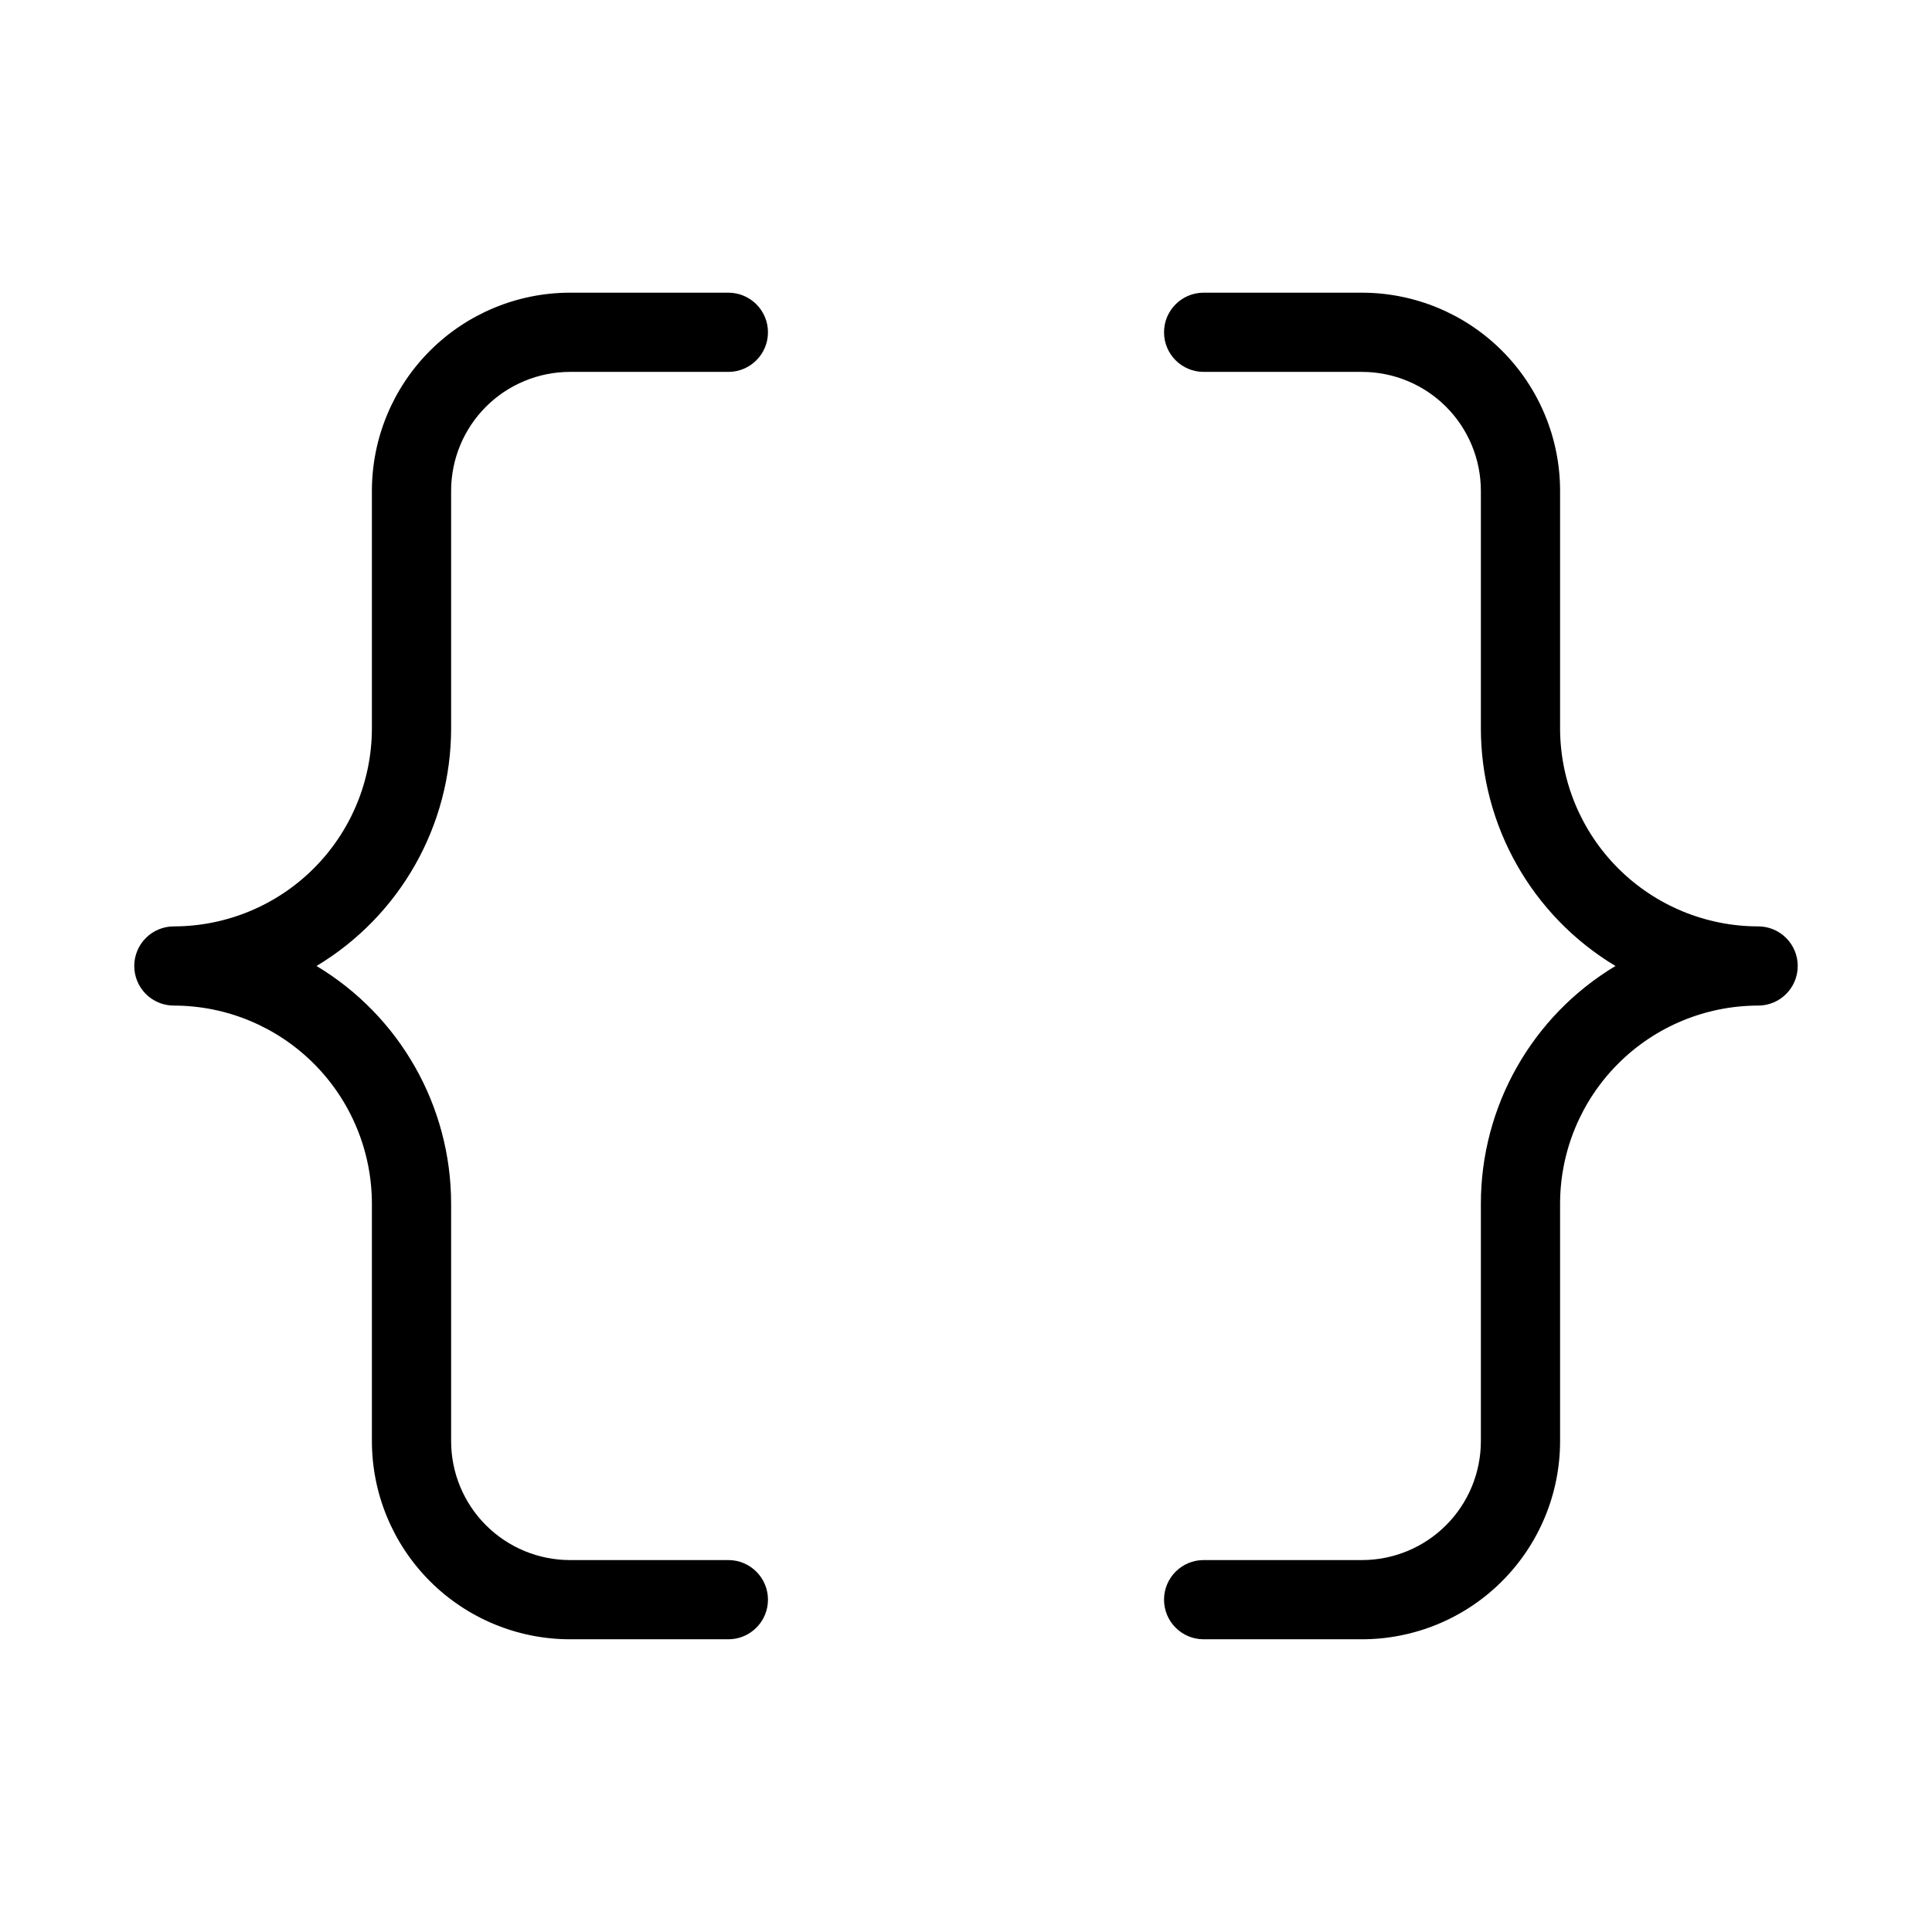
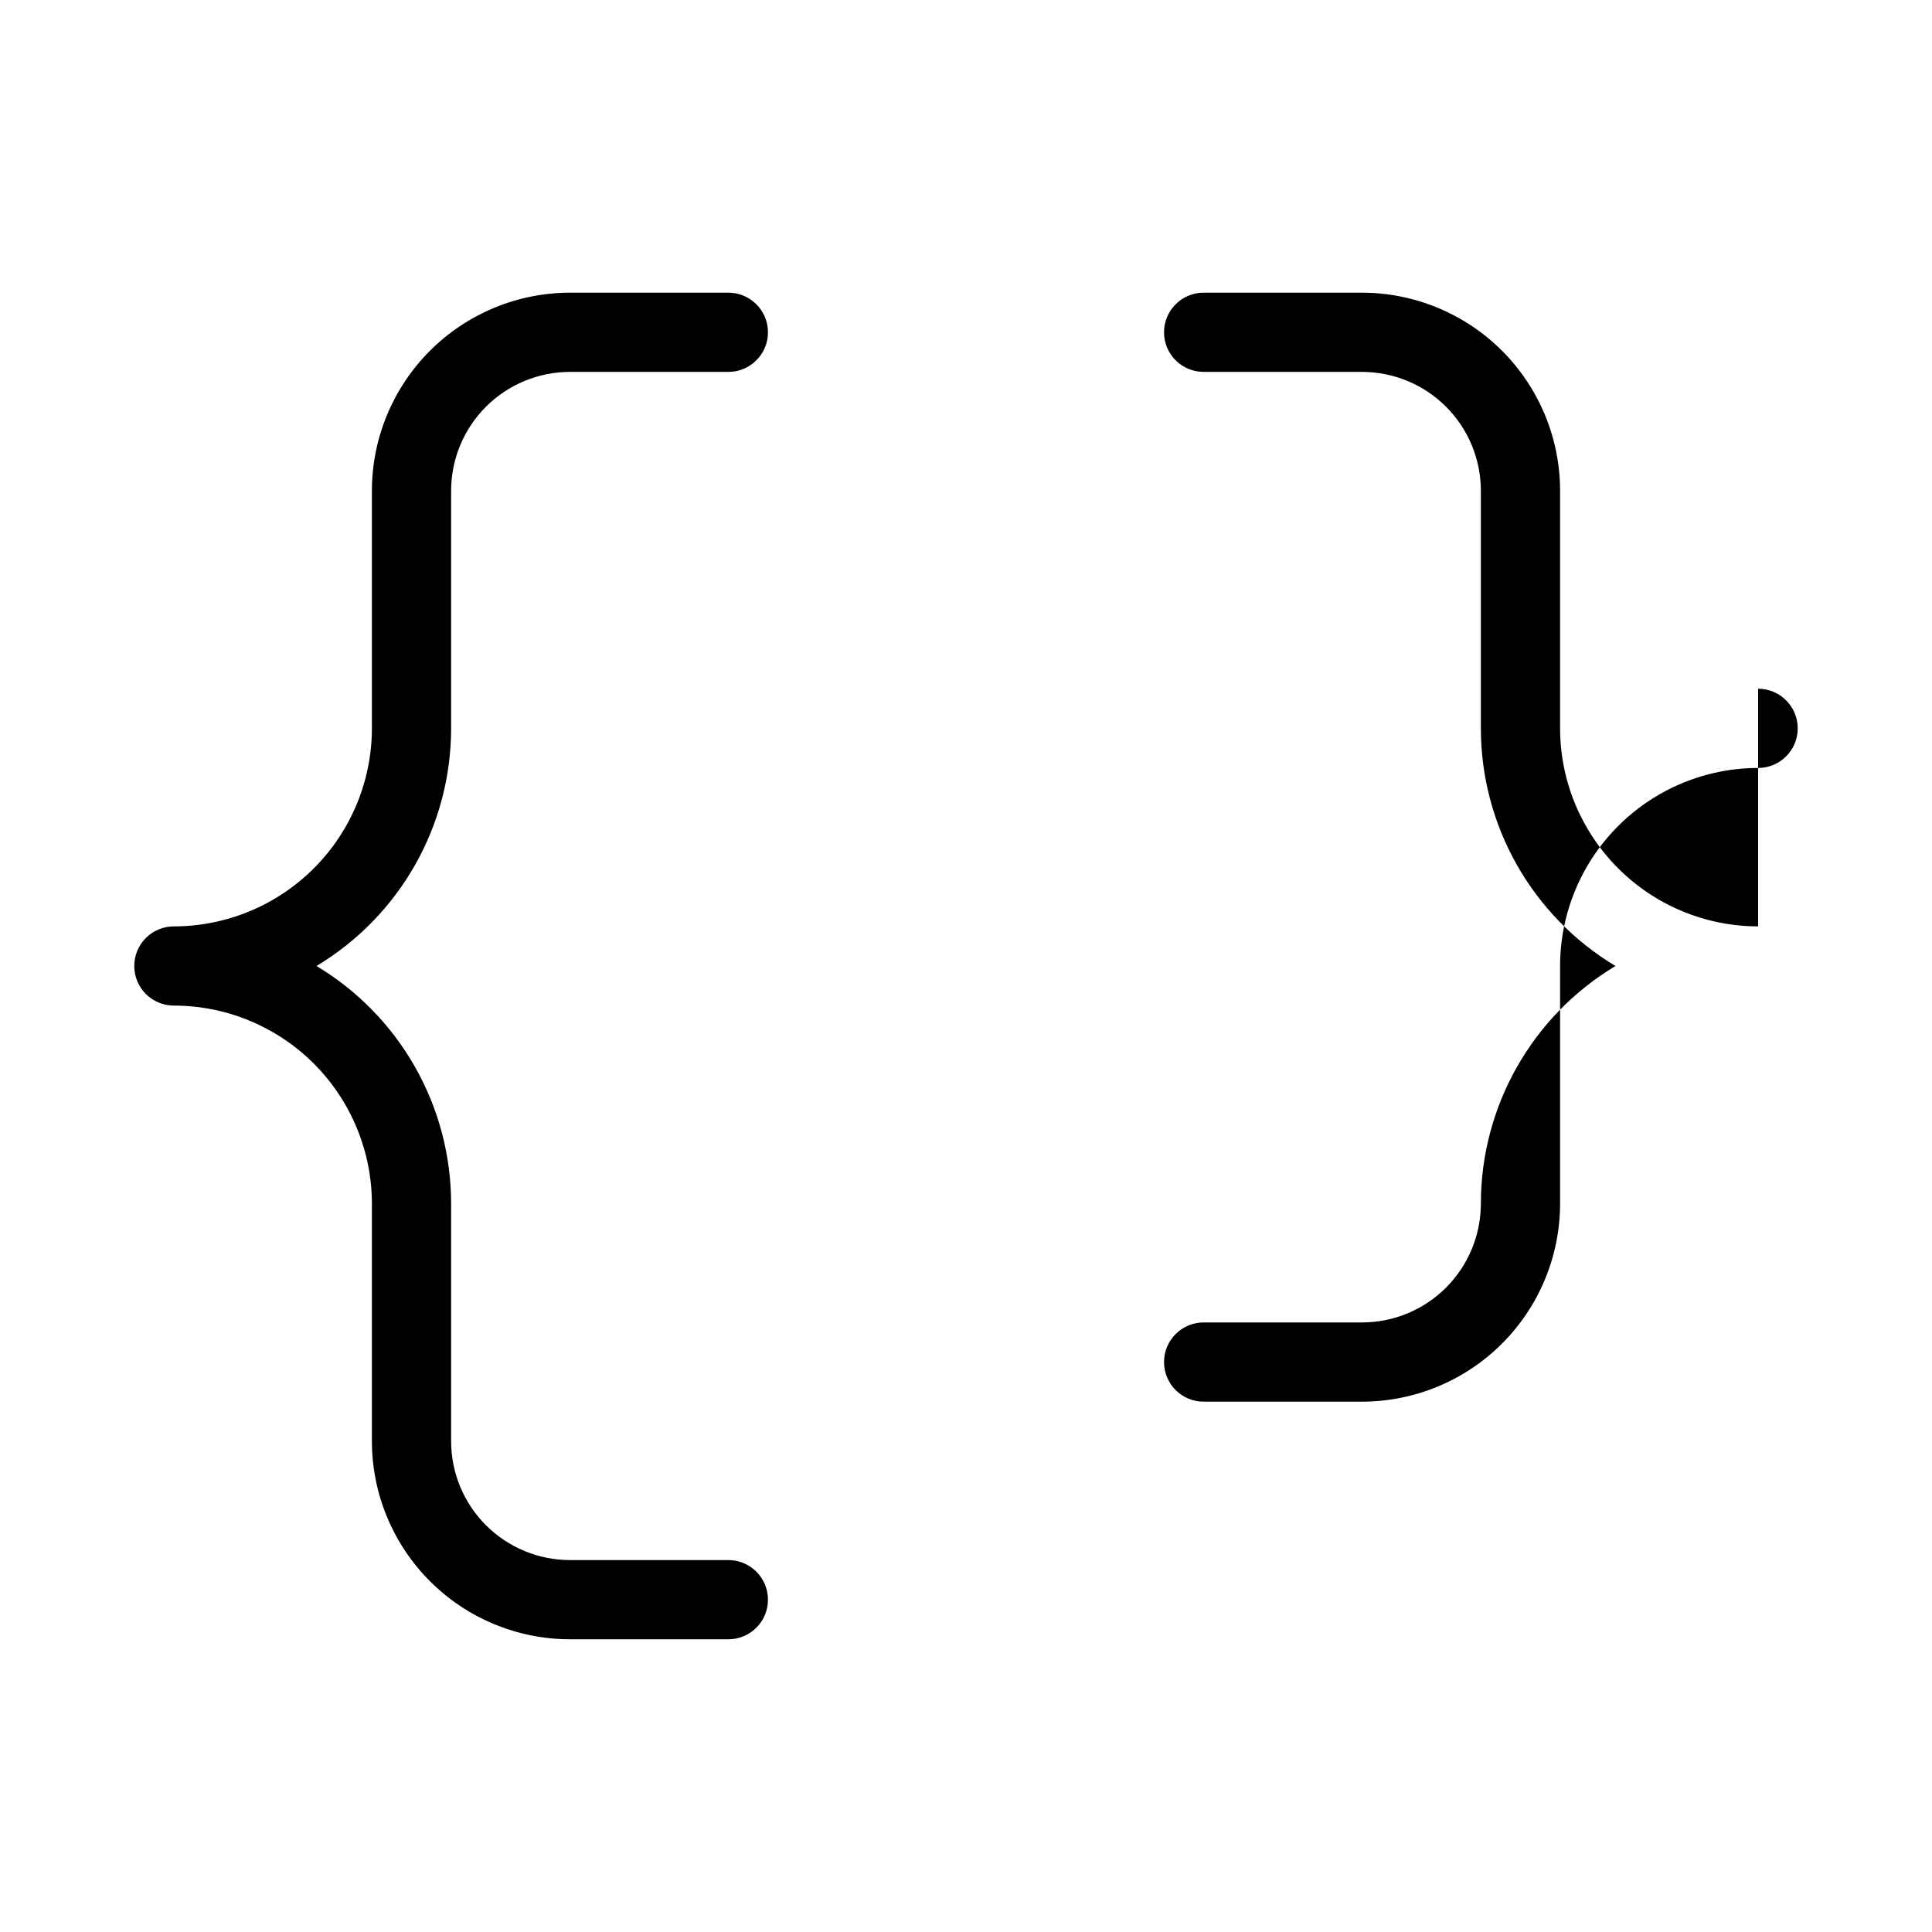
<svg xmlns="http://www.w3.org/2000/svg" fill="#000000" width="800px" height="800px" version="1.1" viewBox="144 144 512 512">
-   <path d="m179.58 400c0-2.785 1.102-5.457 3.07-7.426s4.641-3.074 7.426-3.07c13.914-0.016 27.254-5.551 37.094-15.387 9.836-9.84 15.371-23.18 15.387-37.094v-62.977c0.016-13.914 5.547-27.254 15.387-37.094 9.84-9.84 23.18-15.371 37.094-15.387h41.984c5.797 0 10.496 4.699 10.496 10.496s-4.699 10.496-10.496 10.496h-41.984c-8.348 0.008-16.352 3.328-22.258 9.23-5.902 5.906-9.223 13.91-9.23 22.258v62.977c-0.012 25.797-13.551 49.699-35.672 62.977 22.121 13.273 35.66 37.176 35.672 62.977v62.977-0.004c0.008 8.352 3.328 16.355 9.23 22.258 5.906 5.902 13.91 9.223 22.258 9.23h41.984c5.797 0 10.496 4.699 10.496 10.496s-4.699 10.496-10.496 10.496h-41.984c-13.914-0.012-27.254-5.547-37.094-15.387-9.84-9.84-15.371-23.18-15.387-37.094v-62.973c-0.016-13.914-5.551-27.258-15.387-37.094-9.84-9.84-23.18-15.375-37.094-15.387-2.785 0-5.457-1.105-7.426-3.074s-3.07-4.641-3.07-7.422zm430.34-10.496c-13.914-0.016-27.254-5.551-37.09-15.387-9.84-9.84-15.375-23.18-15.391-37.094v-62.977c-0.012-13.914-5.547-27.254-15.387-37.094-9.836-9.84-23.18-15.371-37.094-15.387h-41.98c-5.797 0-10.496 4.699-10.496 10.496s4.699 10.496 10.496 10.496h41.984-0.004c8.352 0.008 16.355 3.328 22.258 9.23 5.902 5.906 9.223 13.91 9.23 22.258v62.977c0.016 25.797 13.551 49.699 35.672 62.977-22.121 13.273-35.656 37.176-35.672 62.977v62.977-0.004c-0.008 8.352-3.328 16.355-9.23 22.258-5.902 5.902-13.906 9.223-22.258 9.23h-41.98c-5.797 0-10.496 4.699-10.496 10.496s4.699 10.496 10.496 10.496h41.984-0.004c13.914-0.012 27.258-5.547 37.094-15.387 9.84-9.84 15.375-23.18 15.387-37.094v-62.973c0.016-13.914 5.551-27.258 15.391-37.094 9.836-9.84 23.176-15.375 37.09-15.387 5.797 0 10.496-4.699 10.496-10.496s-4.699-10.496-10.496-10.496z" />
+   <path d="m179.58 400c0-2.785 1.102-5.457 3.07-7.426s4.641-3.074 7.426-3.07c13.914-0.016 27.254-5.551 37.094-15.387 9.836-9.84 15.371-23.18 15.387-37.094v-62.977c0.016-13.914 5.547-27.254 15.387-37.094 9.84-9.84 23.18-15.371 37.094-15.387h41.984c5.797 0 10.496 4.699 10.496 10.496s-4.699 10.496-10.496 10.496h-41.984c-8.348 0.008-16.352 3.328-22.258 9.23-5.902 5.906-9.223 13.91-9.23 22.258v62.977c-0.012 25.797-13.551 49.699-35.672 62.977 22.121 13.273 35.66 37.176 35.672 62.977v62.977-0.004c0.008 8.352 3.328 16.355 9.23 22.258 5.906 5.902 13.91 9.223 22.258 9.23h41.984c5.797 0 10.496 4.699 10.496 10.496s-4.699 10.496-10.496 10.496h-41.984c-13.914-0.012-27.254-5.547-37.094-15.387-9.84-9.84-15.371-23.18-15.387-37.094v-62.973c-0.016-13.914-5.551-27.258-15.387-37.094-9.84-9.84-23.18-15.375-37.094-15.387-2.785 0-5.457-1.105-7.426-3.074s-3.07-4.641-3.07-7.422zm430.34-10.496c-13.914-0.016-27.254-5.551-37.09-15.387-9.84-9.84-15.375-23.18-15.391-37.094v-62.977c-0.012-13.914-5.547-27.254-15.387-37.094-9.836-9.84-23.18-15.371-37.094-15.387h-41.98c-5.797 0-10.496 4.699-10.496 10.496s4.699 10.496 10.496 10.496h41.984-0.004c8.352 0.008 16.355 3.328 22.258 9.23 5.902 5.906 9.223 13.91 9.23 22.258v62.977c0.016 25.797 13.551 49.699 35.672 62.977-22.121 13.273-35.656 37.176-35.672 62.977c-0.008 8.352-3.328 16.355-9.23 22.258-5.902 5.902-13.906 9.223-22.258 9.23h-41.98c-5.797 0-10.496 4.699-10.496 10.496s4.699 10.496 10.496 10.496h41.984-0.004c13.914-0.012 27.258-5.547 37.094-15.387 9.84-9.84 15.375-23.18 15.387-37.094v-62.973c0.016-13.914 5.551-27.258 15.391-37.094 9.836-9.84 23.176-15.375 37.09-15.387 5.797 0 10.496-4.699 10.496-10.496s-4.699-10.496-10.496-10.496z" />
</svg>